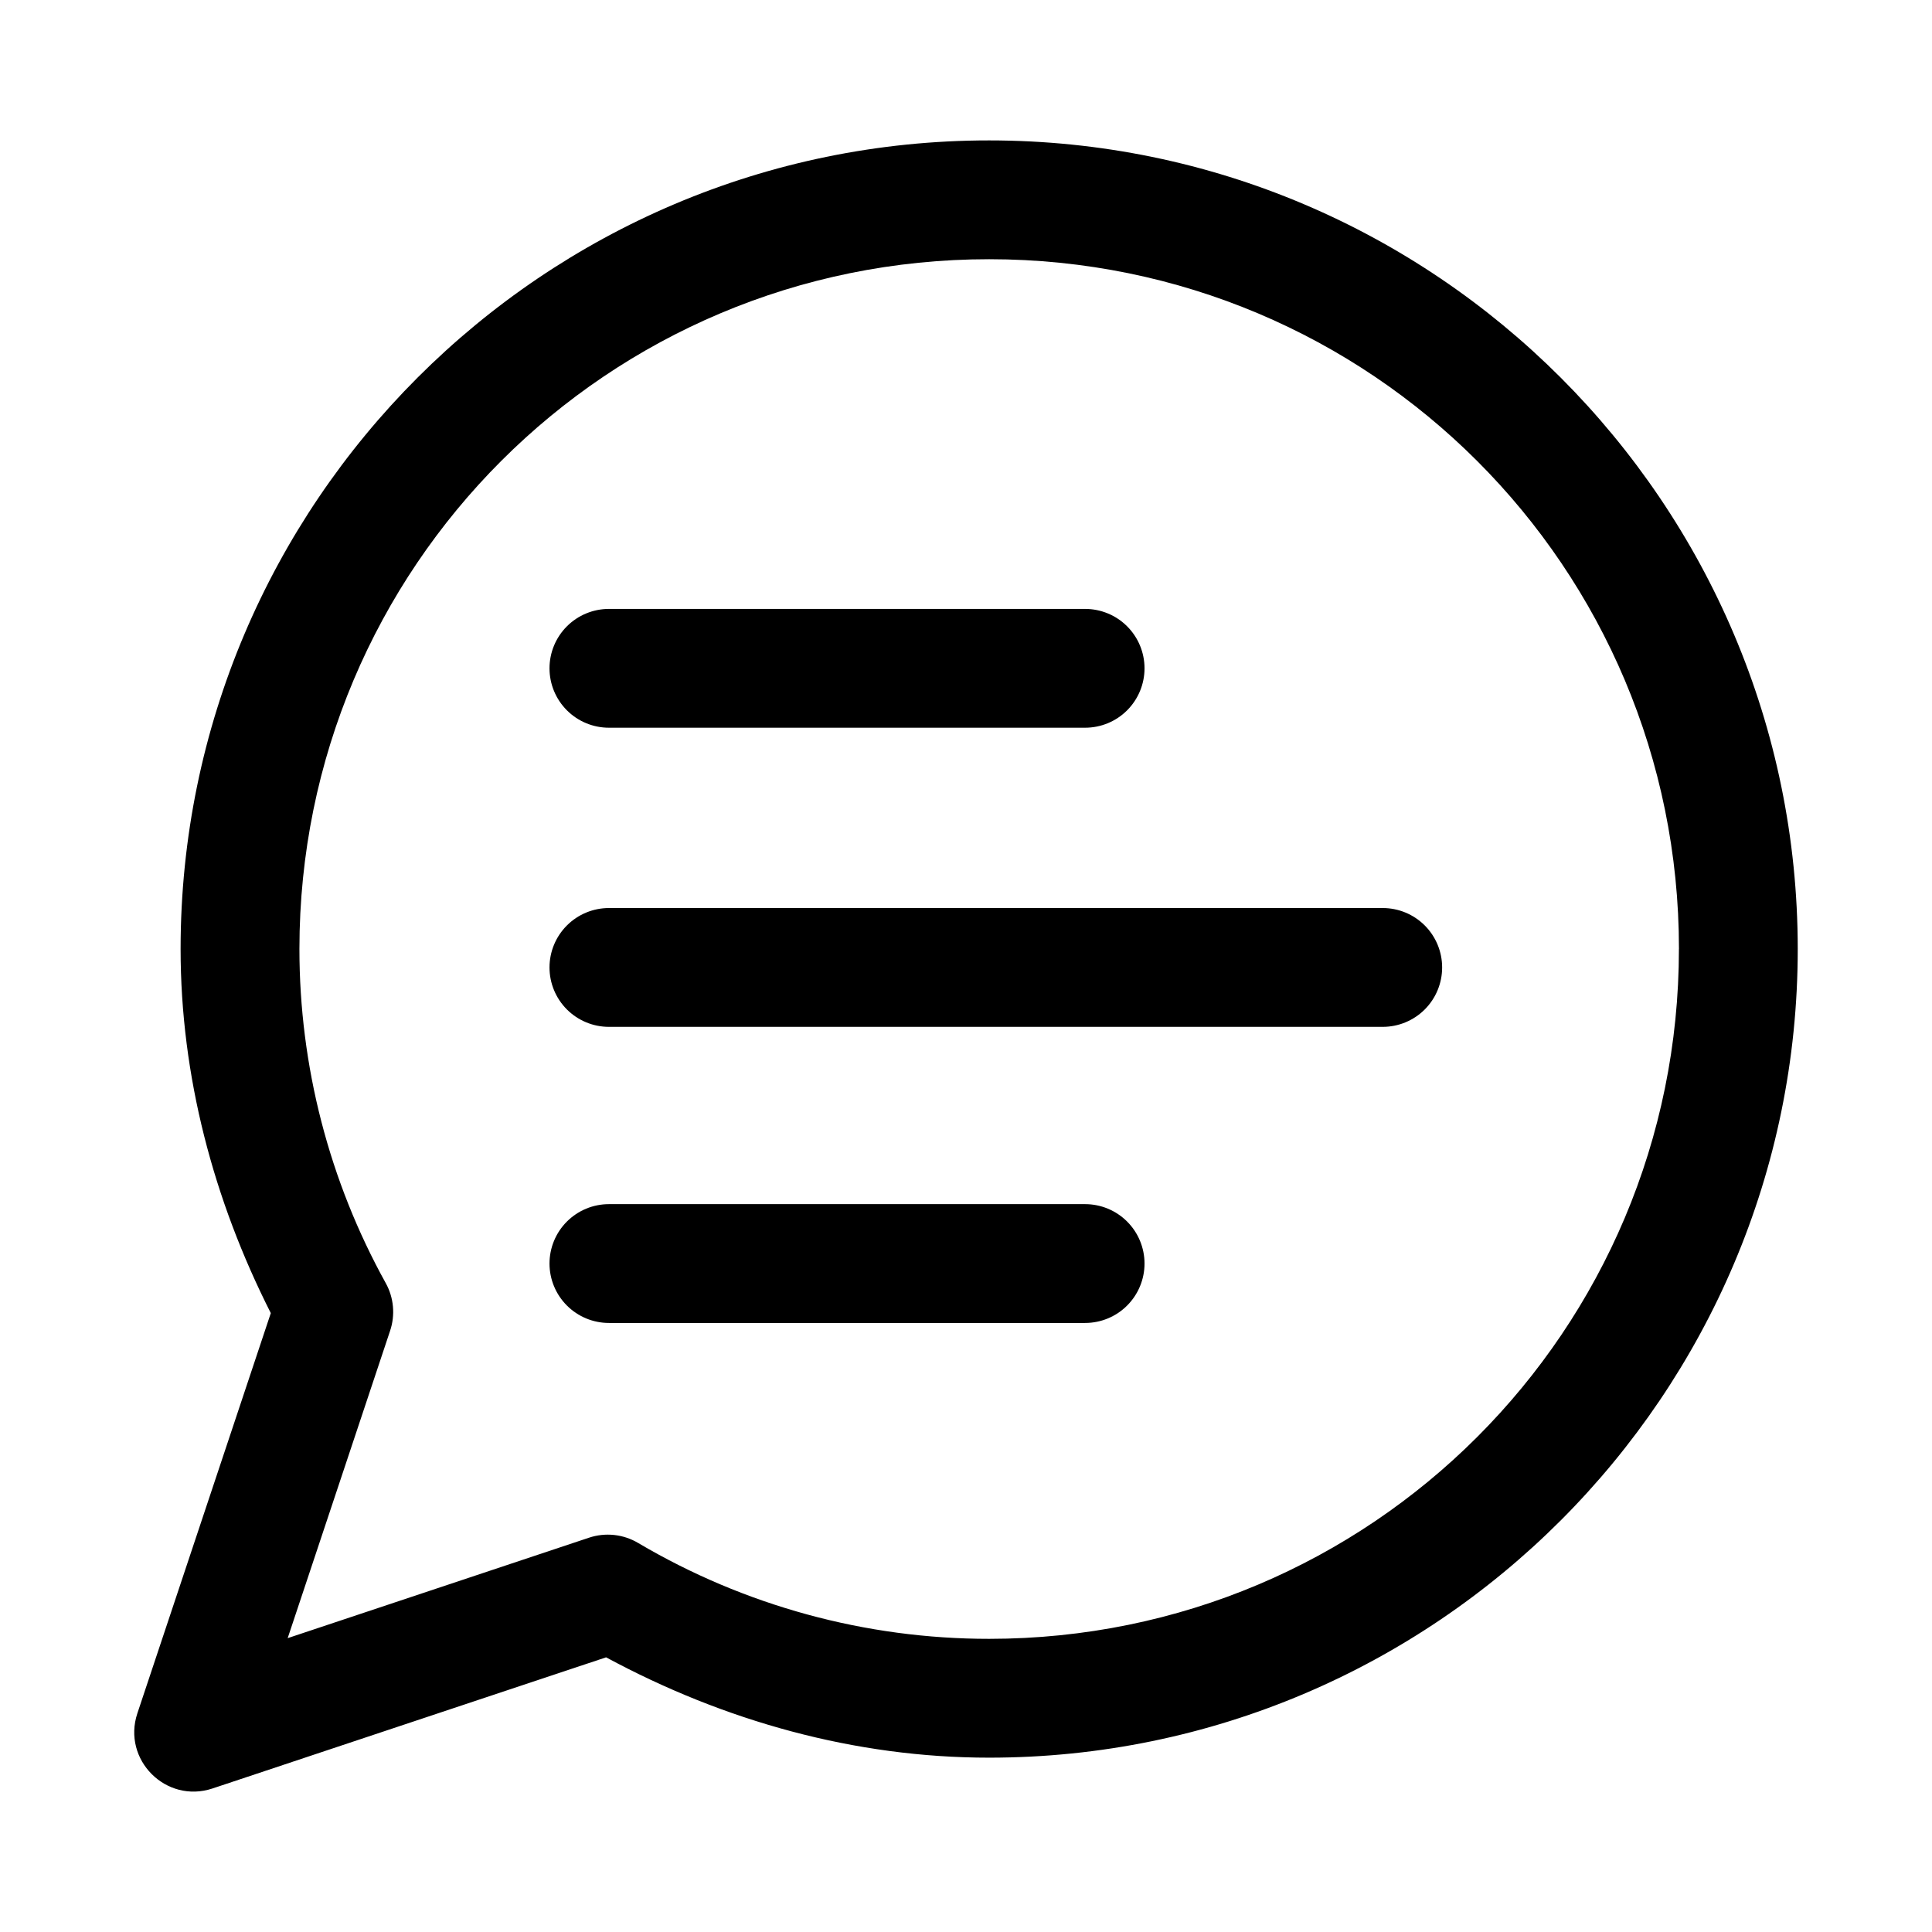
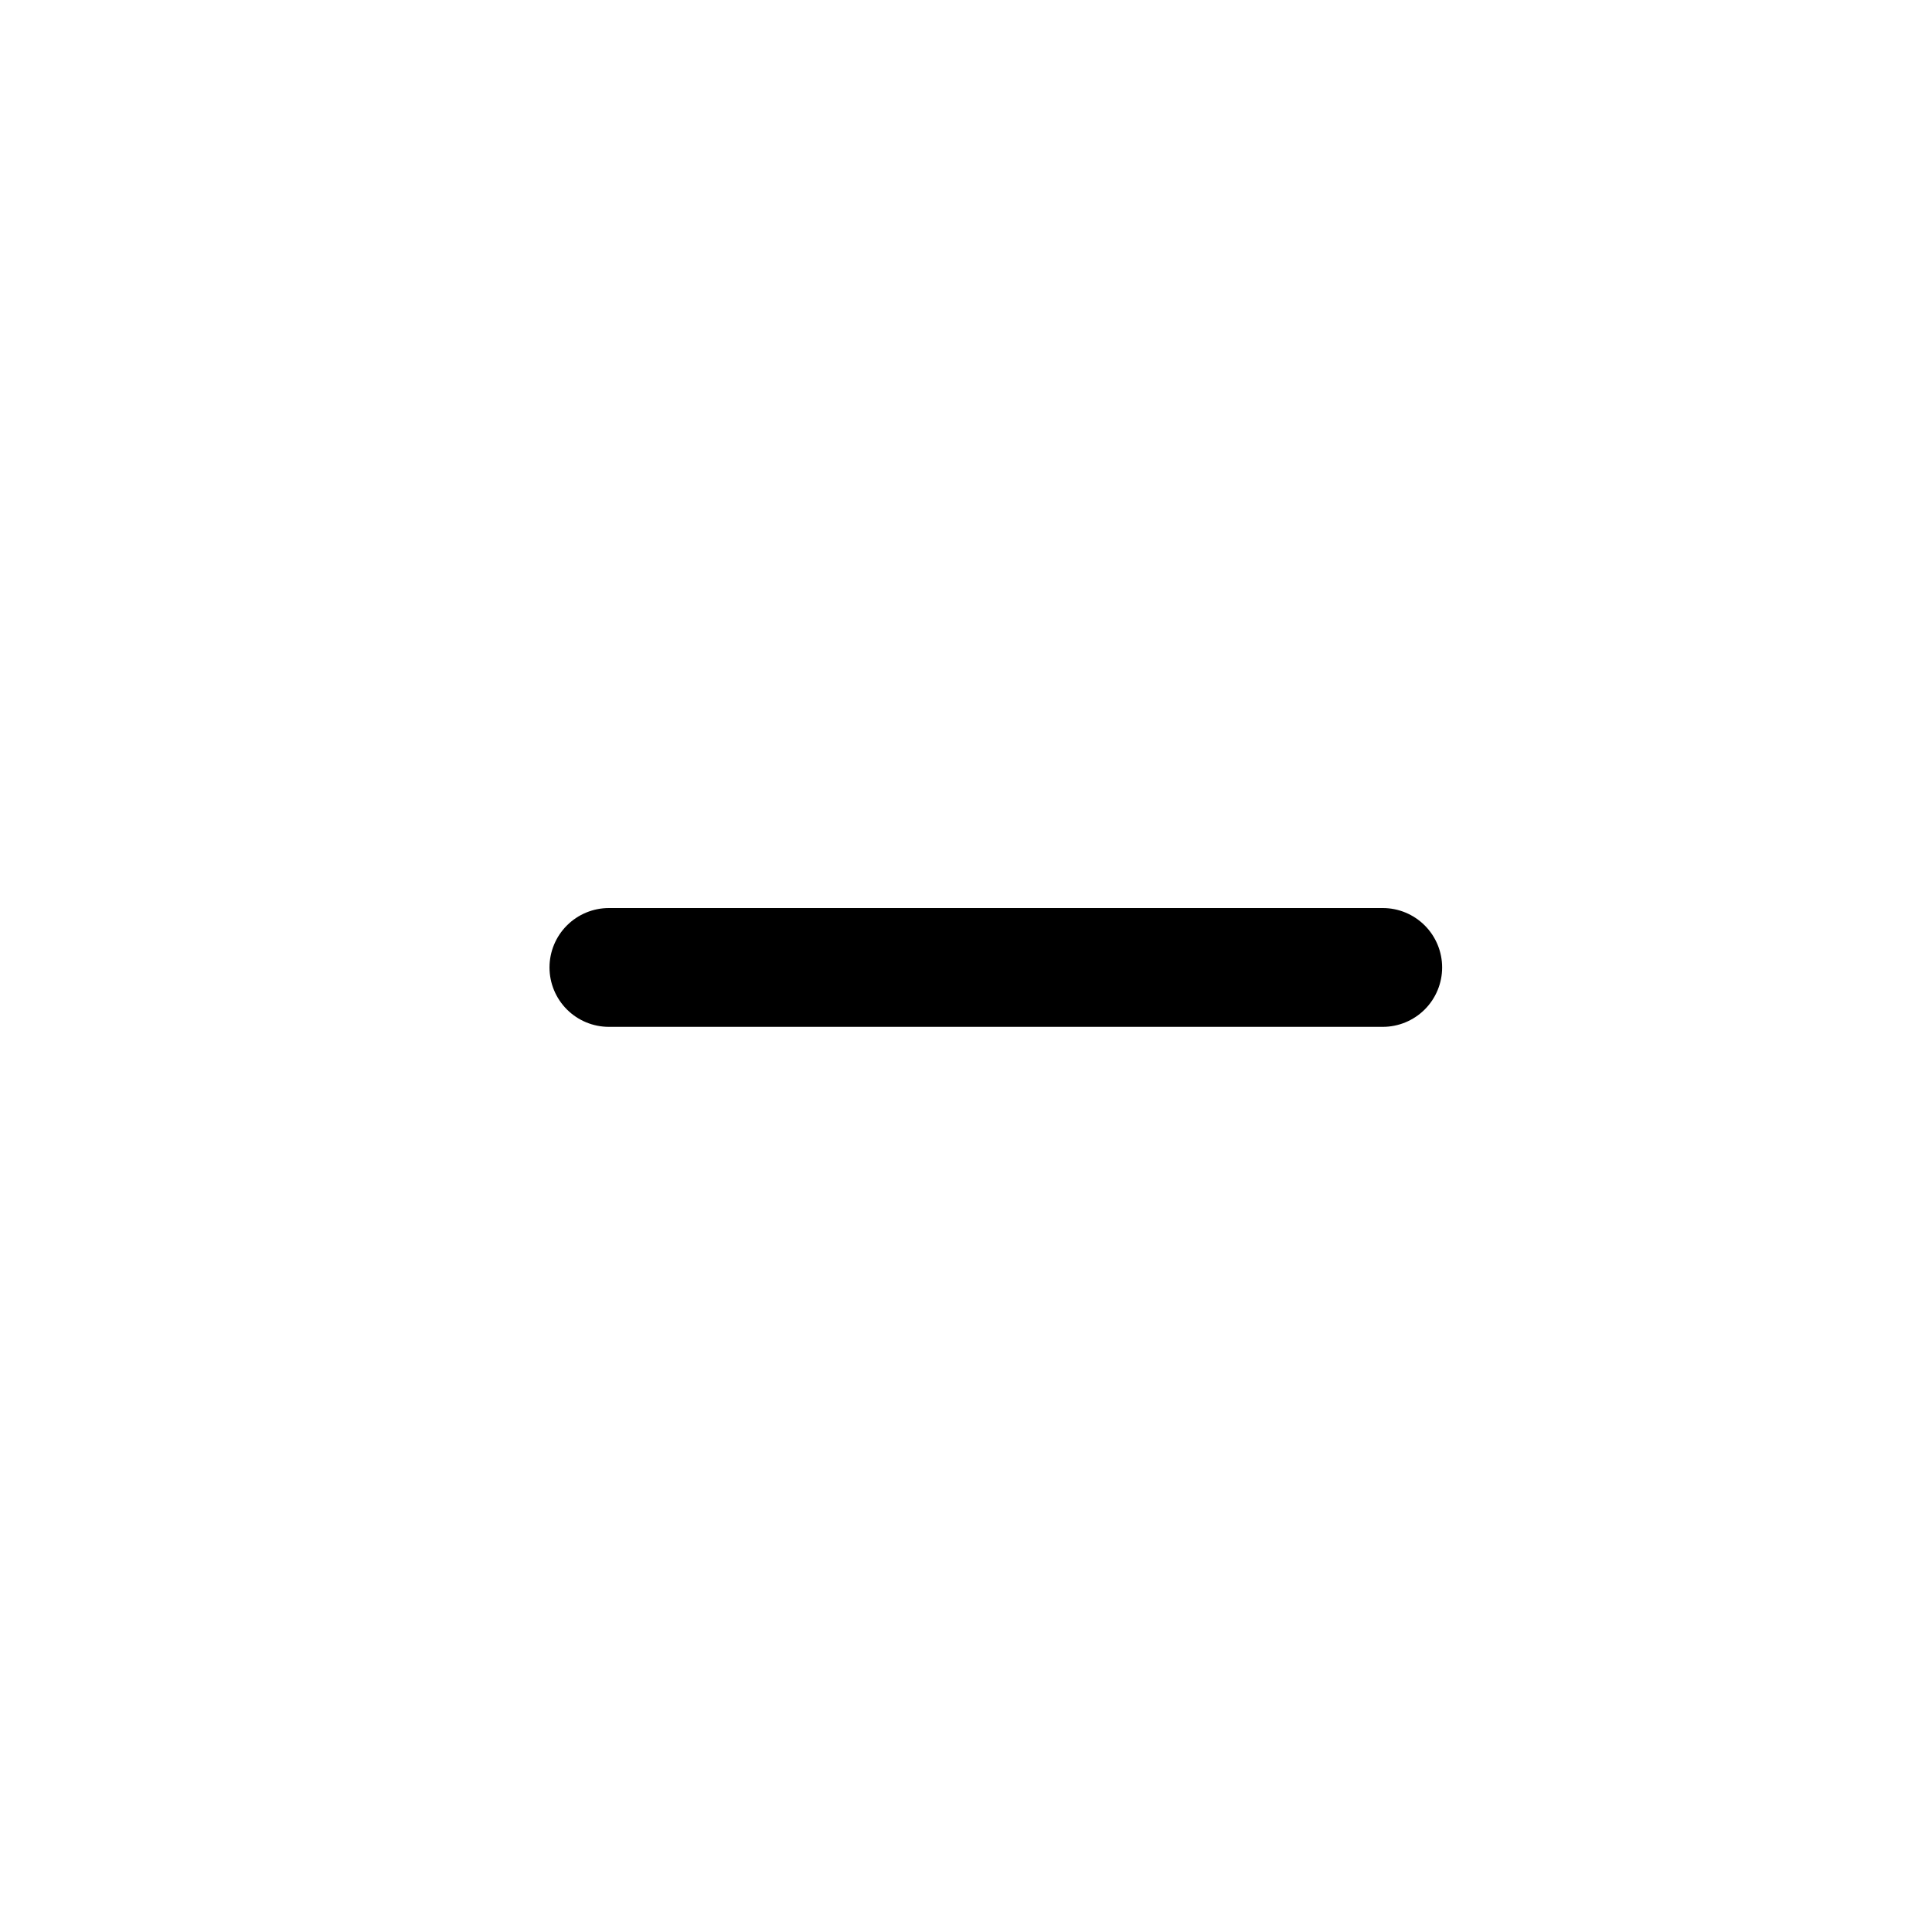
<svg xmlns="http://www.w3.org/2000/svg" fill="#000000" width="800px" height="800px" version="1.1" viewBox="144 144 512 512">
  <g>
-     <path d="m406.14 181.21c-118.16-0.004-214.27 96.117-214.28 214.28 0 33.676 8.73 66.52 23.906 96.496l-35.367 106.08c-4.078 12.297 7.606 23.98 19.902 19.902l104.32-34.758c31.262 16.875 65.938 26.602 101.55 26.59 118.14-0.031 214.25-96.16 214.25-214.31-0.016-118.15-96.133-214.27-214.28-214.28zm182.79 214.28c0.004 101.14-81.648 182.81-182.79 182.82-32.734 0.012-64.859-8.77-93.043-25.418-3.93-2.324-8.672-2.832-13-1.387l-79.859 26.621 27.145-81.461c1.398-4.176 0.984-8.746-1.141-12.602-15.016-27.109-22.891-57.586-22.891-88.578 0.012-101.14 81.648-182.8 182.79-182.79 101.14 0.008 182.79 81.652 182.8 182.79z" />
-     <path d="m305.37 305.37c-4.176 0-8.18 1.656-11.133 4.609s-4.613 6.957-4.613 11.133 1.66 8.18 4.613 11.133 6.957 4.609 11.133 4.609h126.2c4.172 0 8.18-1.656 11.129-4.609 2.953-2.953 4.613-6.957 4.613-11.133s-1.66-8.18-4.613-11.133c-2.949-2.953-6.957-4.609-11.129-4.609z" />
    <path d="m305.37 384.64c-4.176 0-8.18 1.66-11.133 4.613s-4.613 6.957-4.613 11.133 1.66 8.18 4.613 11.133c2.953 2.949 6.957 4.609 11.133 4.609h205.07c4.176 0 8.18-1.66 11.133-4.609 2.949-2.953 4.609-6.957 4.609-11.133s-1.66-8.18-4.609-11.133c-2.953-2.953-6.957-4.613-11.133-4.613z" />
-     <path d="m305.37 463.11c-4.176 0-8.18 1.66-11.133 4.613-2.953 2.949-4.613 6.957-4.613 11.129 0 4.176 1.66 8.18 4.613 11.133s6.957 4.613 11.133 4.613h126.2c4.172 0 8.18-1.66 11.129-4.613 2.953-2.953 4.613-6.957 4.613-11.133 0-4.172-1.66-8.18-4.613-11.129-2.949-2.953-6.957-4.613-11.129-4.613z" />
  </g>
</svg>